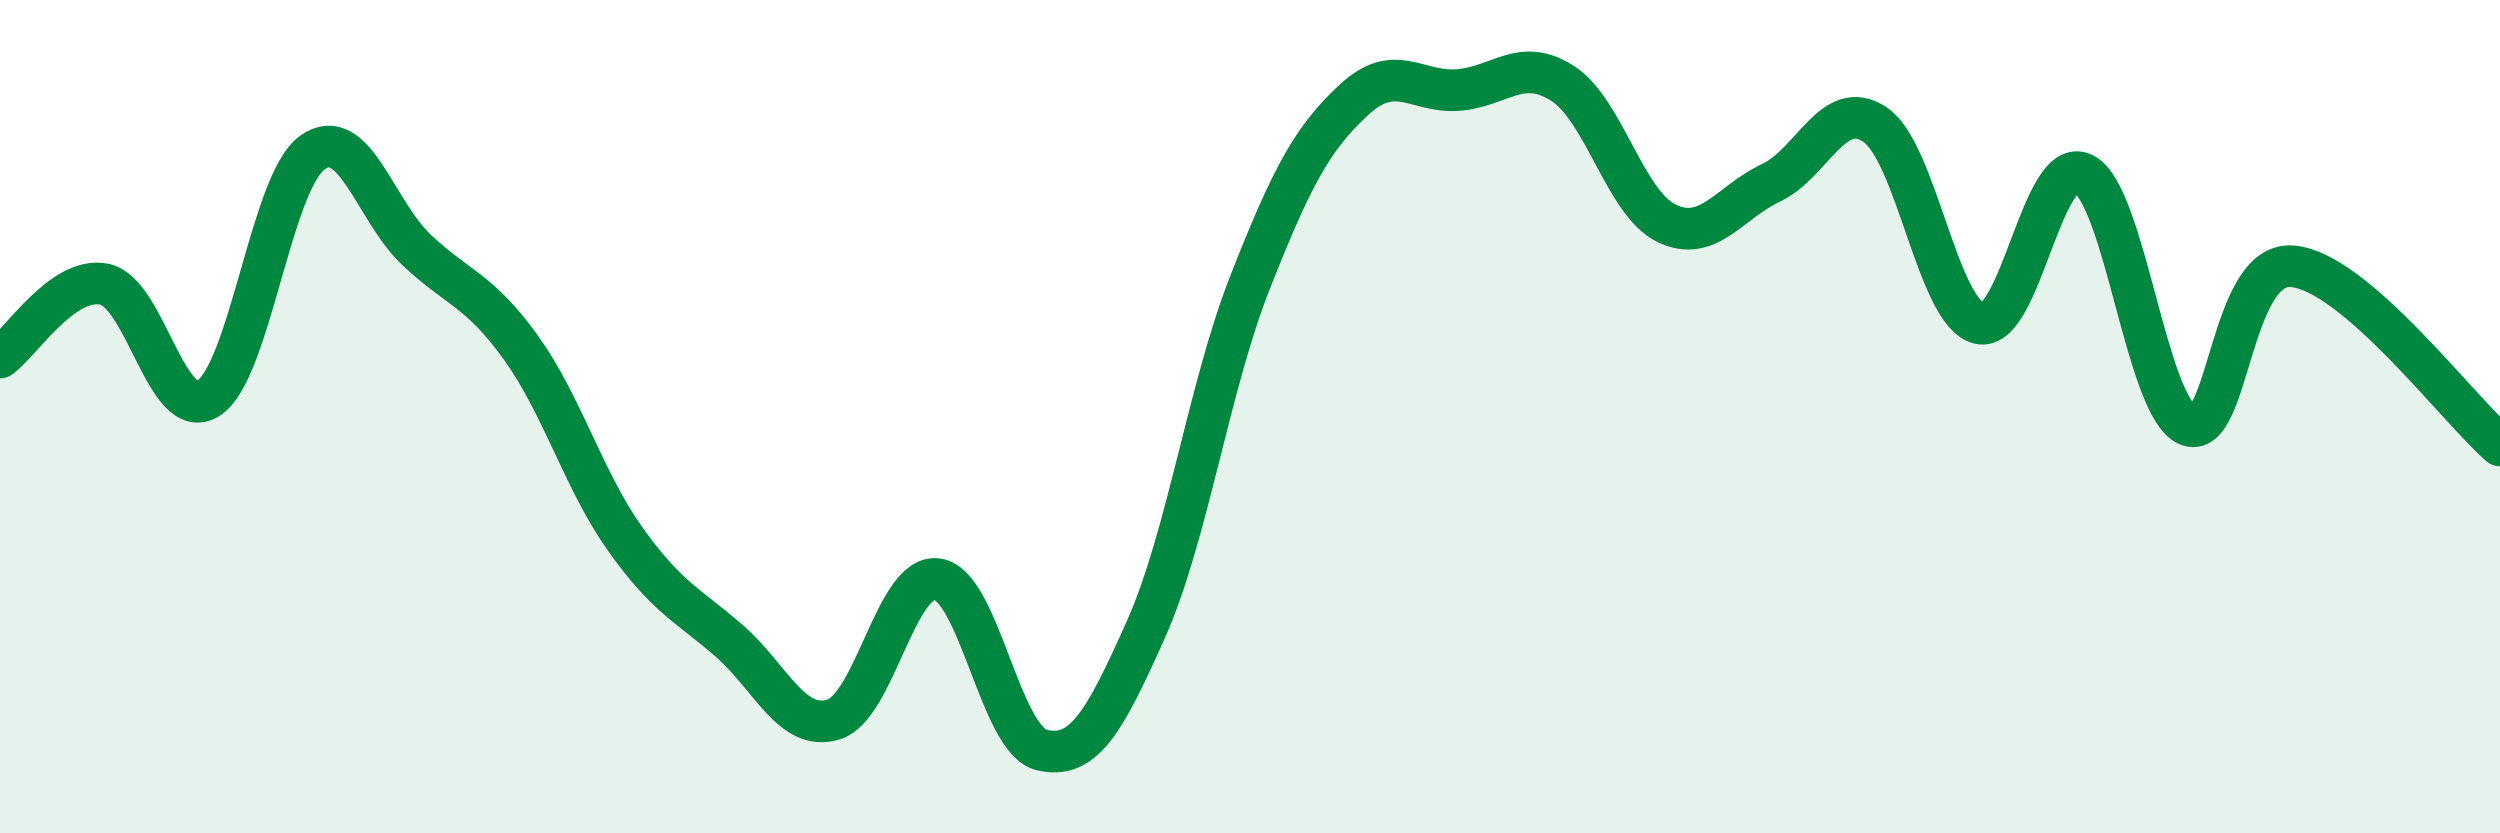
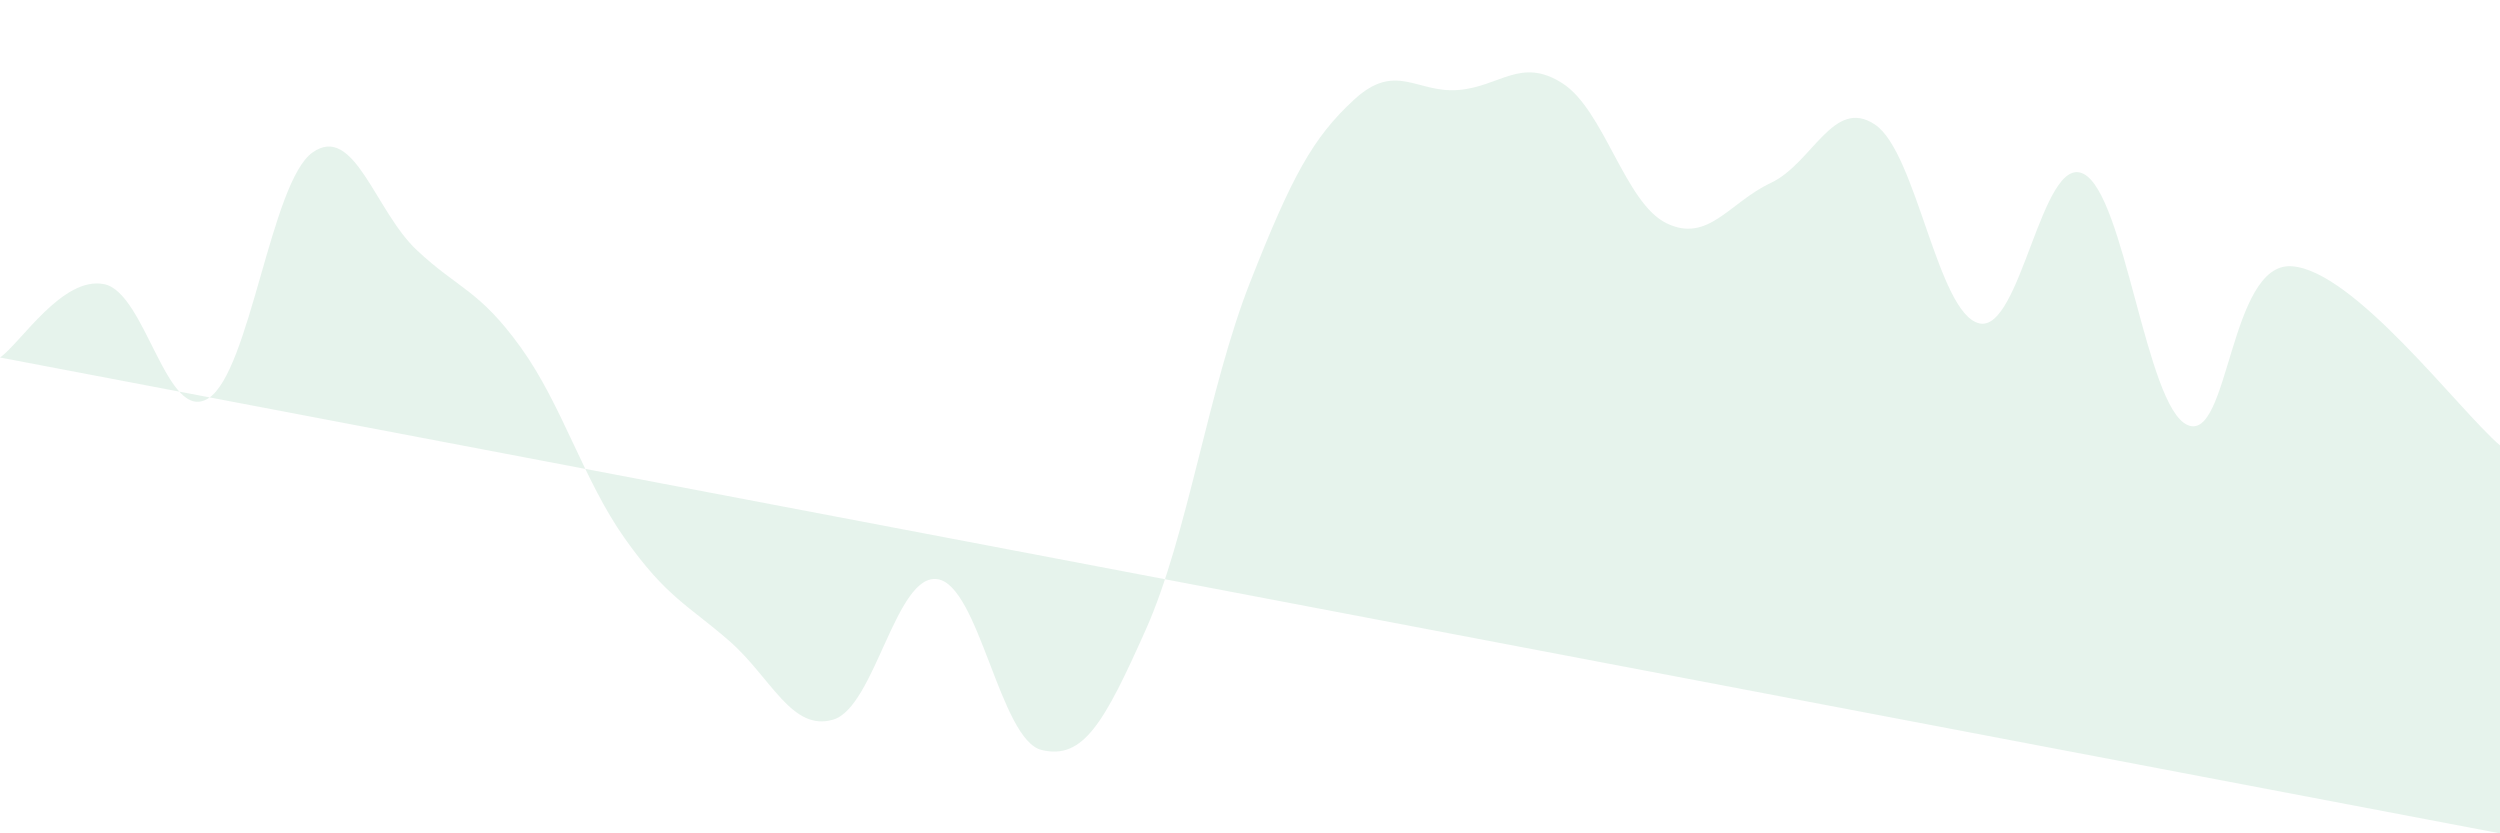
<svg xmlns="http://www.w3.org/2000/svg" width="60" height="20" viewBox="0 0 60 20">
-   <path d="M 0,8.58 C 0.5,8.23 1.5,6.62 2.5,6.82 C 3.5,7.02 4,10.19 5,9.56 C 6,8.93 6.5,4.37 7.5,3.66 C 8.5,2.95 9,5.06 10,6 C 11,6.94 11.5,6.95 12.5,8.34 C 13.5,9.73 14,11.52 15,12.93 C 16,14.34 16.5,14.51 17.5,15.38 C 18.5,16.25 19,17.57 20,17.27 C 21,16.97 21.5,13.75 22.5,13.9 C 23.5,14.05 24,17.76 25,18 C 26,18.24 26.5,17.35 27.5,15.11 C 28.5,12.87 29,9.32 30,6.78 C 31,4.24 31.5,3.31 32.5,2.39 C 33.5,1.47 34,2.24 35,2.16 C 36,2.08 36.5,1.36 37.5,2 C 38.5,2.64 39,4.88 40,5.36 C 41,5.84 41.5,4.86 42.5,4.39 C 43.5,3.92 44,2.32 45,2.99 C 46,3.66 46.5,7.52 47.5,7.76 C 48.5,8 49,3.68 50,4.17 C 51,4.66 51.5,9.76 52.5,10.2 C 53.5,10.64 53.5,6.29 55,6.39 C 56.5,6.49 59,9.83 60,10.69L60 20L0 20Z" fill="#008740" opacity="0.1" stroke-linecap="round" stroke-linejoin="round" />
-   <path d="M 0,8.58 C 0.5,8.23 1.5,6.62 2.5,6.82 C 3.5,7.02 4,10.19 5,9.56 C 6,8.93 6.5,4.37 7.5,3.66 C 8.5,2.95 9,5.06 10,6 C 11,6.94 11.5,6.95 12.5,8.34 C 13.5,9.73 14,11.52 15,12.93 C 16,14.34 16.5,14.51 17.5,15.38 C 18.5,16.25 19,17.57 20,17.27 C 21,16.97 21.5,13.75 22.5,13.9 C 23.5,14.05 24,17.76 25,18 C 26,18.24 26.5,17.35 27.5,15.11 C 28.5,12.87 29,9.32 30,6.78 C 31,4.24 31.5,3.31 32.5,2.39 C 33.5,1.47 34,2.24 35,2.16 C 36,2.08 36.5,1.36 37.5,2 C 38.5,2.64 39,4.88 40,5.36 C 41,5.84 41.5,4.86 42.5,4.39 C 43.5,3.92 44,2.32 45,2.99 C 46,3.66 46.5,7.52 47.5,7.76 C 48.5,8 49,3.68 50,4.17 C 51,4.66 51.5,9.76 52.5,10.2 C 53.5,10.64 53.5,6.29 55,6.39 C 56.5,6.49 59,9.83 60,10.69" stroke="#008740" stroke-width="1" fill="none" stroke-linecap="round" stroke-linejoin="round" />
+   <path d="M 0,8.58 C 0.5,8.23 1.5,6.62 2.5,6.82 C 3.5,7.02 4,10.19 5,9.56 C 6,8.93 6.5,4.37 7.5,3.66 C 8.5,2.95 9,5.06 10,6 C 11,6.94 11.5,6.95 12.5,8.34 C 13.5,9.73 14,11.52 15,12.93 C 16,14.34 16.5,14.51 17.5,15.38 C 18.5,16.25 19,17.57 20,17.27 C 21,16.97 21.5,13.75 22.5,13.9 C 23.5,14.05 24,17.76 25,18 C 26,18.24 26.5,17.35 27.5,15.11 C 28.5,12.87 29,9.32 30,6.78 C 31,4.24 31.5,3.31 32.5,2.39 C 33.5,1.47 34,2.24 35,2.16 C 36,2.08 36.5,1.36 37.5,2 C 38.5,2.64 39,4.88 40,5.36 C 41,5.84 41.5,4.86 42.5,4.39 C 43.5,3.92 44,2.32 45,2.99 C 46,3.66 46.5,7.52 47.5,7.76 C 48.5,8 49,3.68 50,4.17 C 51,4.66 51.5,9.76 52.5,10.2 C 53.5,10.64 53.5,6.29 55,6.39 C 56.5,6.49 59,9.83 60,10.69L60 20Z" fill="#008740" opacity="0.1" stroke-linecap="round" stroke-linejoin="round" />
</svg>